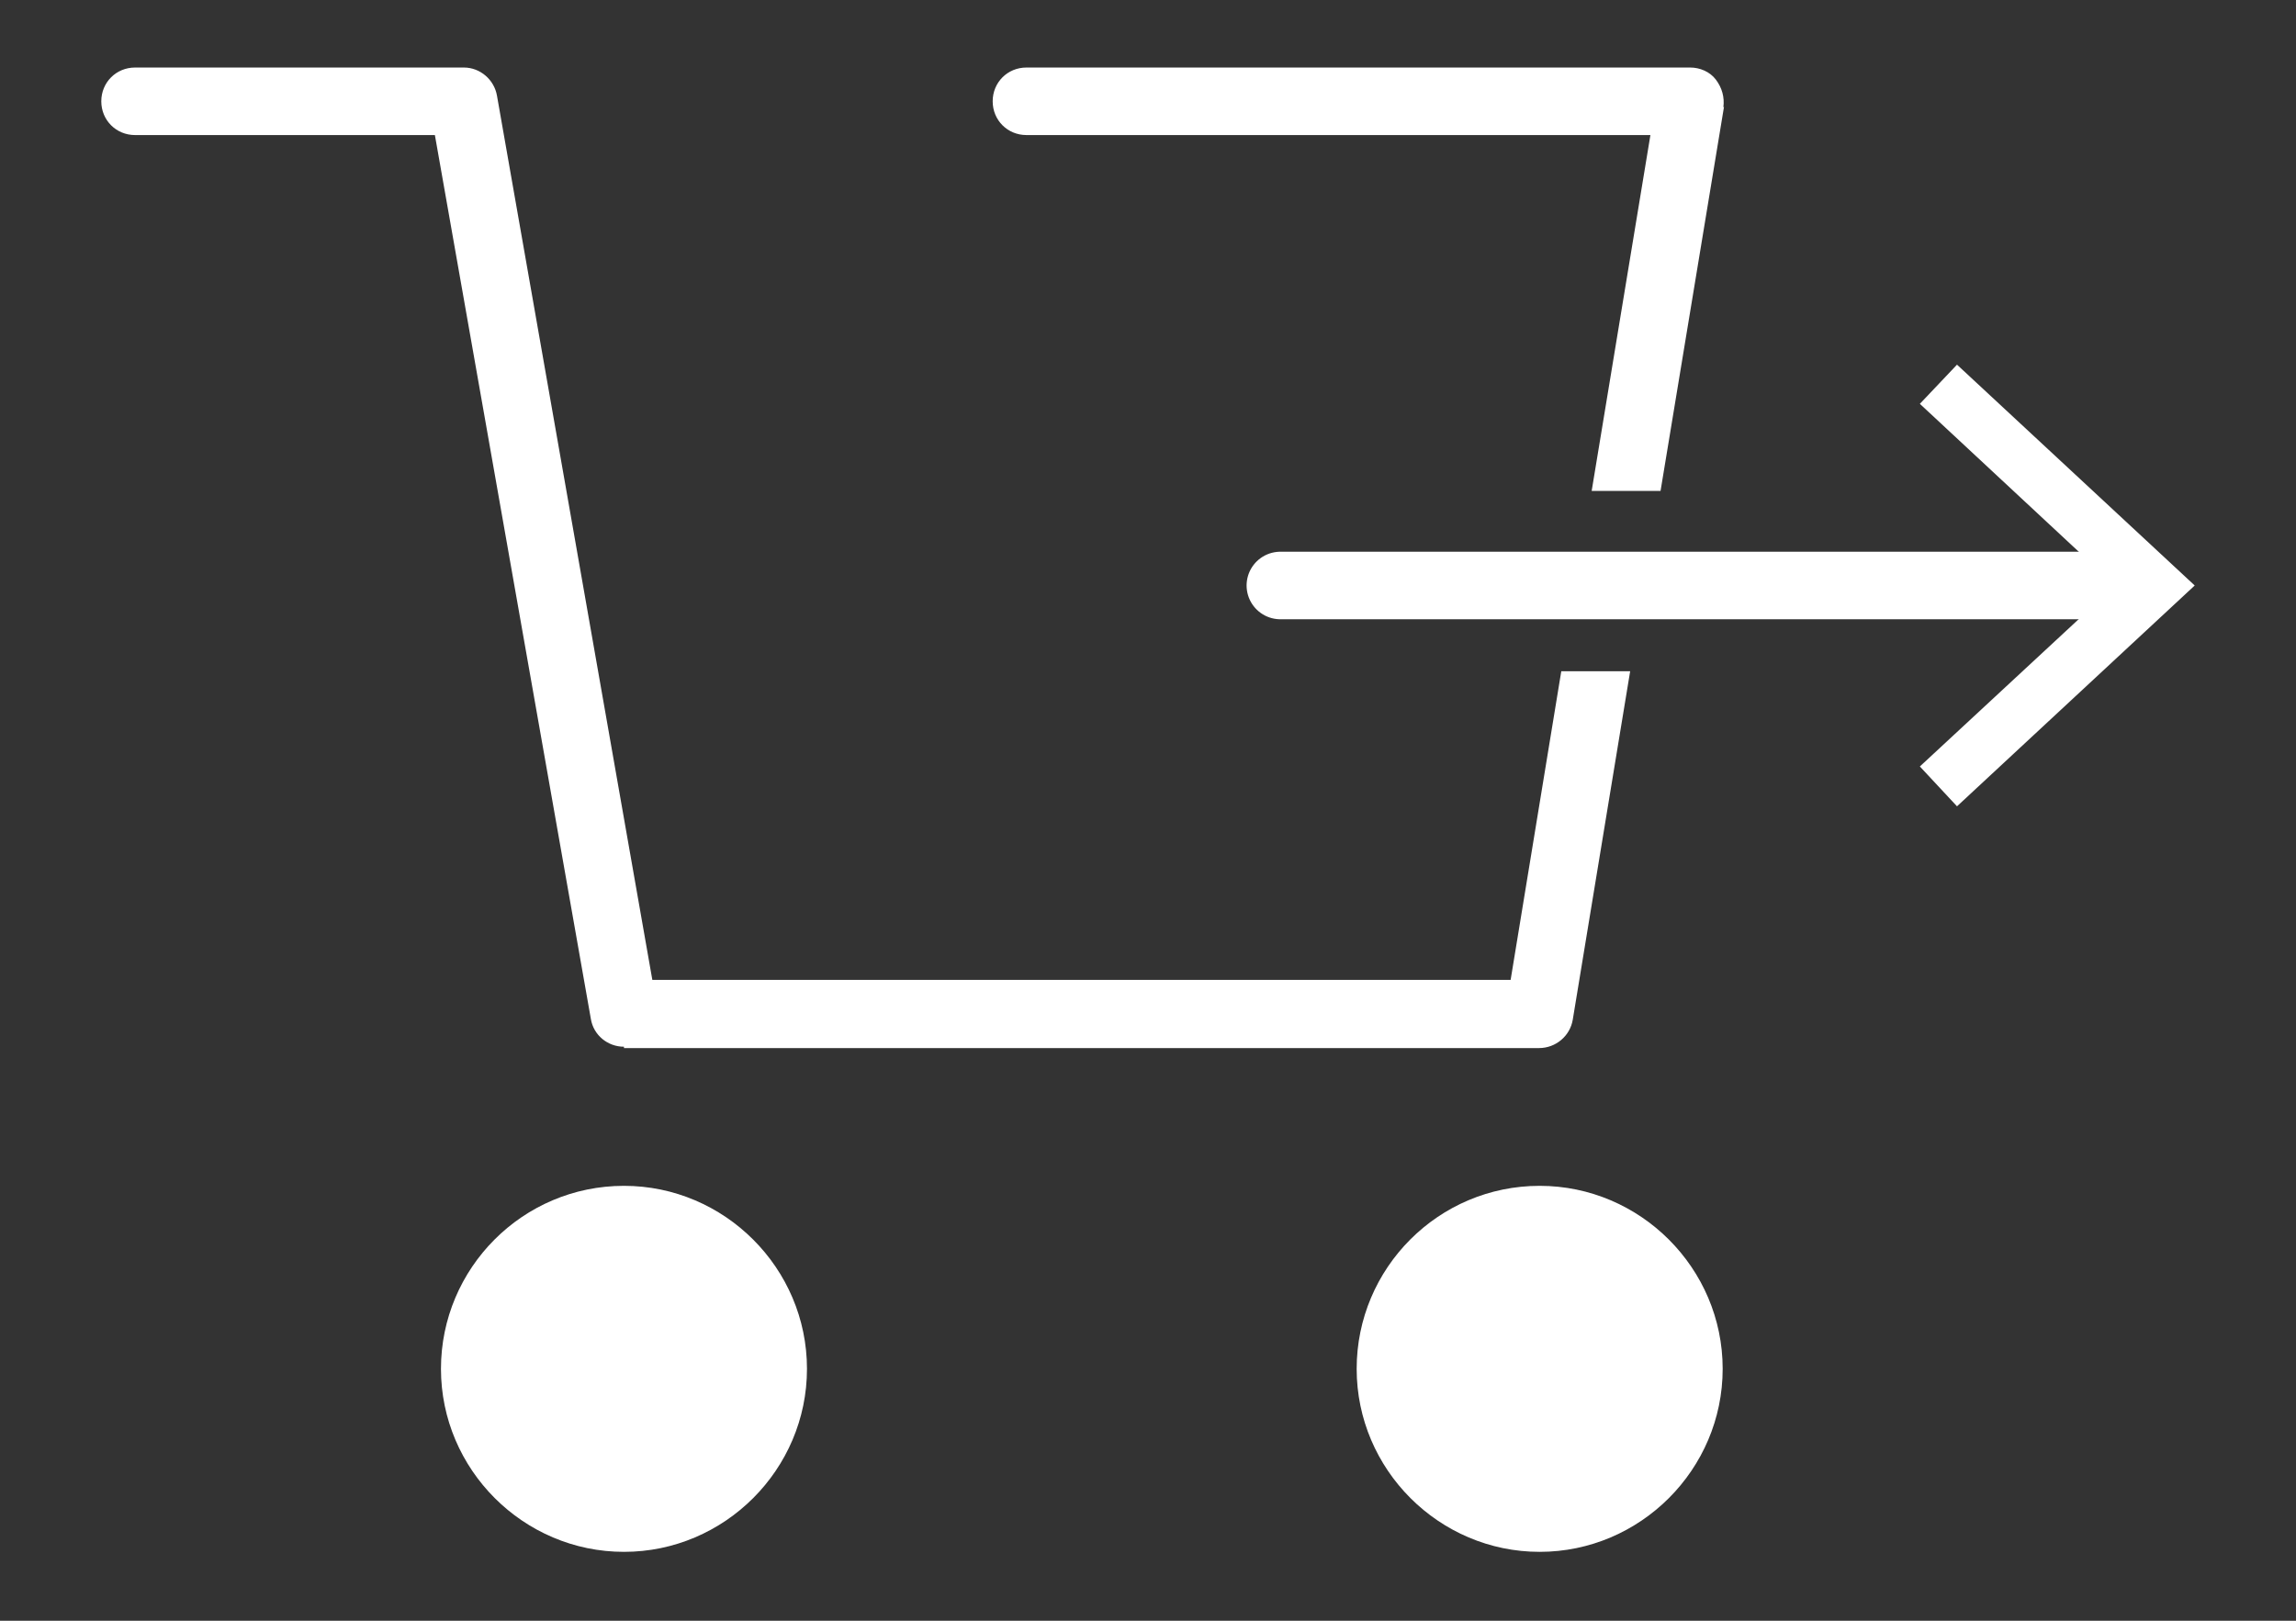
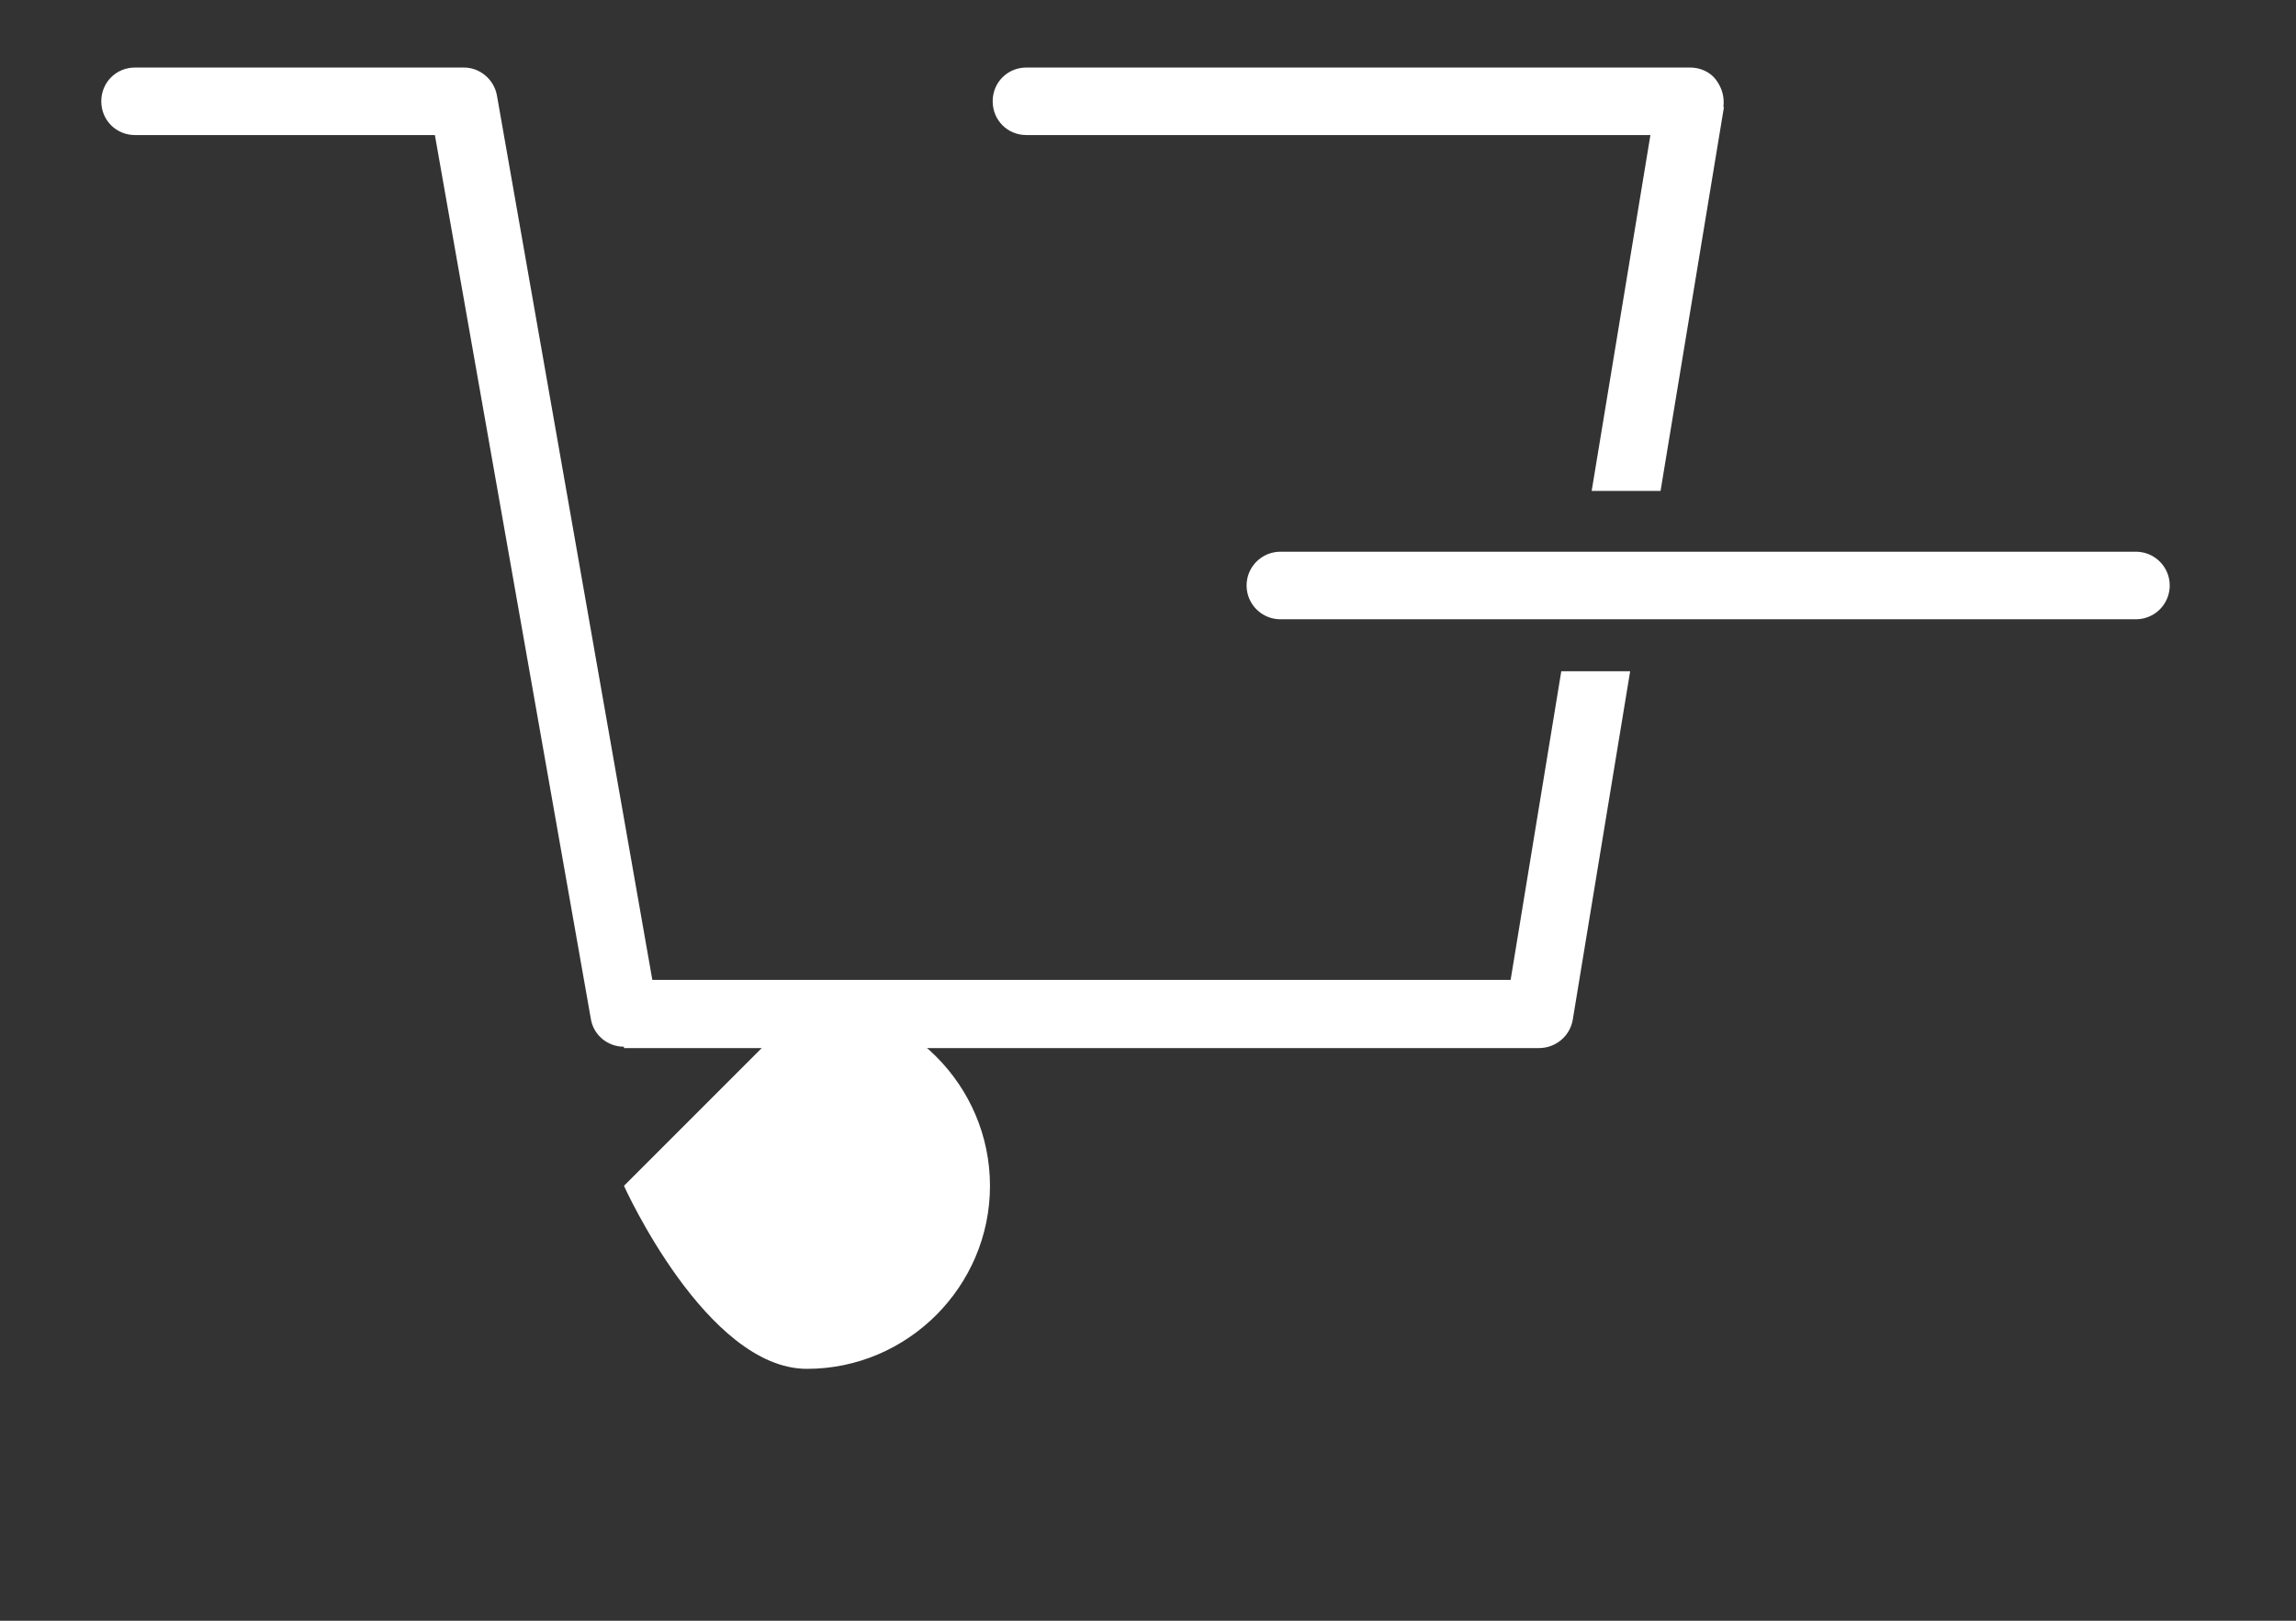
<svg xmlns="http://www.w3.org/2000/svg" viewBox="0 0 34 24">
  <rect x="0" y="0" width="34" height="24" fill="#333333" stroke="none" />
  <path d="M25.52,1.59c.02-.15-.02-.29-.11-.41s-.24-.18-.38-.18h-9.83c-.28,0-.5.22-.5.5s.22.5.5.5h9.24l-.87,5.27h1.02l.94-5.69Z" style="fill:#fff" />
  <path d="M9.24,15.52h13.55c.25,0,.46-.18.5-.42l.85-5.16h-1.02l-.75,4.57h-12.71L7.36,1.42c-.04-.24-.25-.42-.49-.42H2c-.28,0-.5.22-.5.5s.22.5.5.5h4.44l2.31,13.09c.04.24.25.41.49.41Z" style="fill:#fff" />
-   <path d="M22.8,17.56c-1.5,0-2.71,1.22-2.71,2.71s1.22,2.71,2.71,2.71,2.71-1.22,2.71-2.71-1.22-2.71-2.71-2.71Z" style="fill:#fff" />
-   <path d="M9.24,17.56c-1.5,0-2.71,1.22-2.71,2.71s1.22,2.71,2.71,2.71,2.71-1.22,2.71-2.71-1.22-2.71-2.71-2.71Z" style="fill:#fff" />
+   <path d="M9.24,17.56s1.22,2.71,2.71,2.71,2.71-1.22,2.71-2.71-1.22-2.71-2.71-2.71Z" style="fill:#fff" />
  <line x1="18.96" y1="8.67" x2="31.63" y2="8.67" style="fill:none;stroke:#fff;stroke-linecap:round;stroke-linejoin:round" />
-   <polygon points="28.98 11.94 28.43 11.35 31.32 8.67 28.43 5.98 28.98 5.4 32.5 8.67 28.98 11.94" style="fill:#fff" />
  <rect width="34" height="24" style="fill:none" />
</svg>